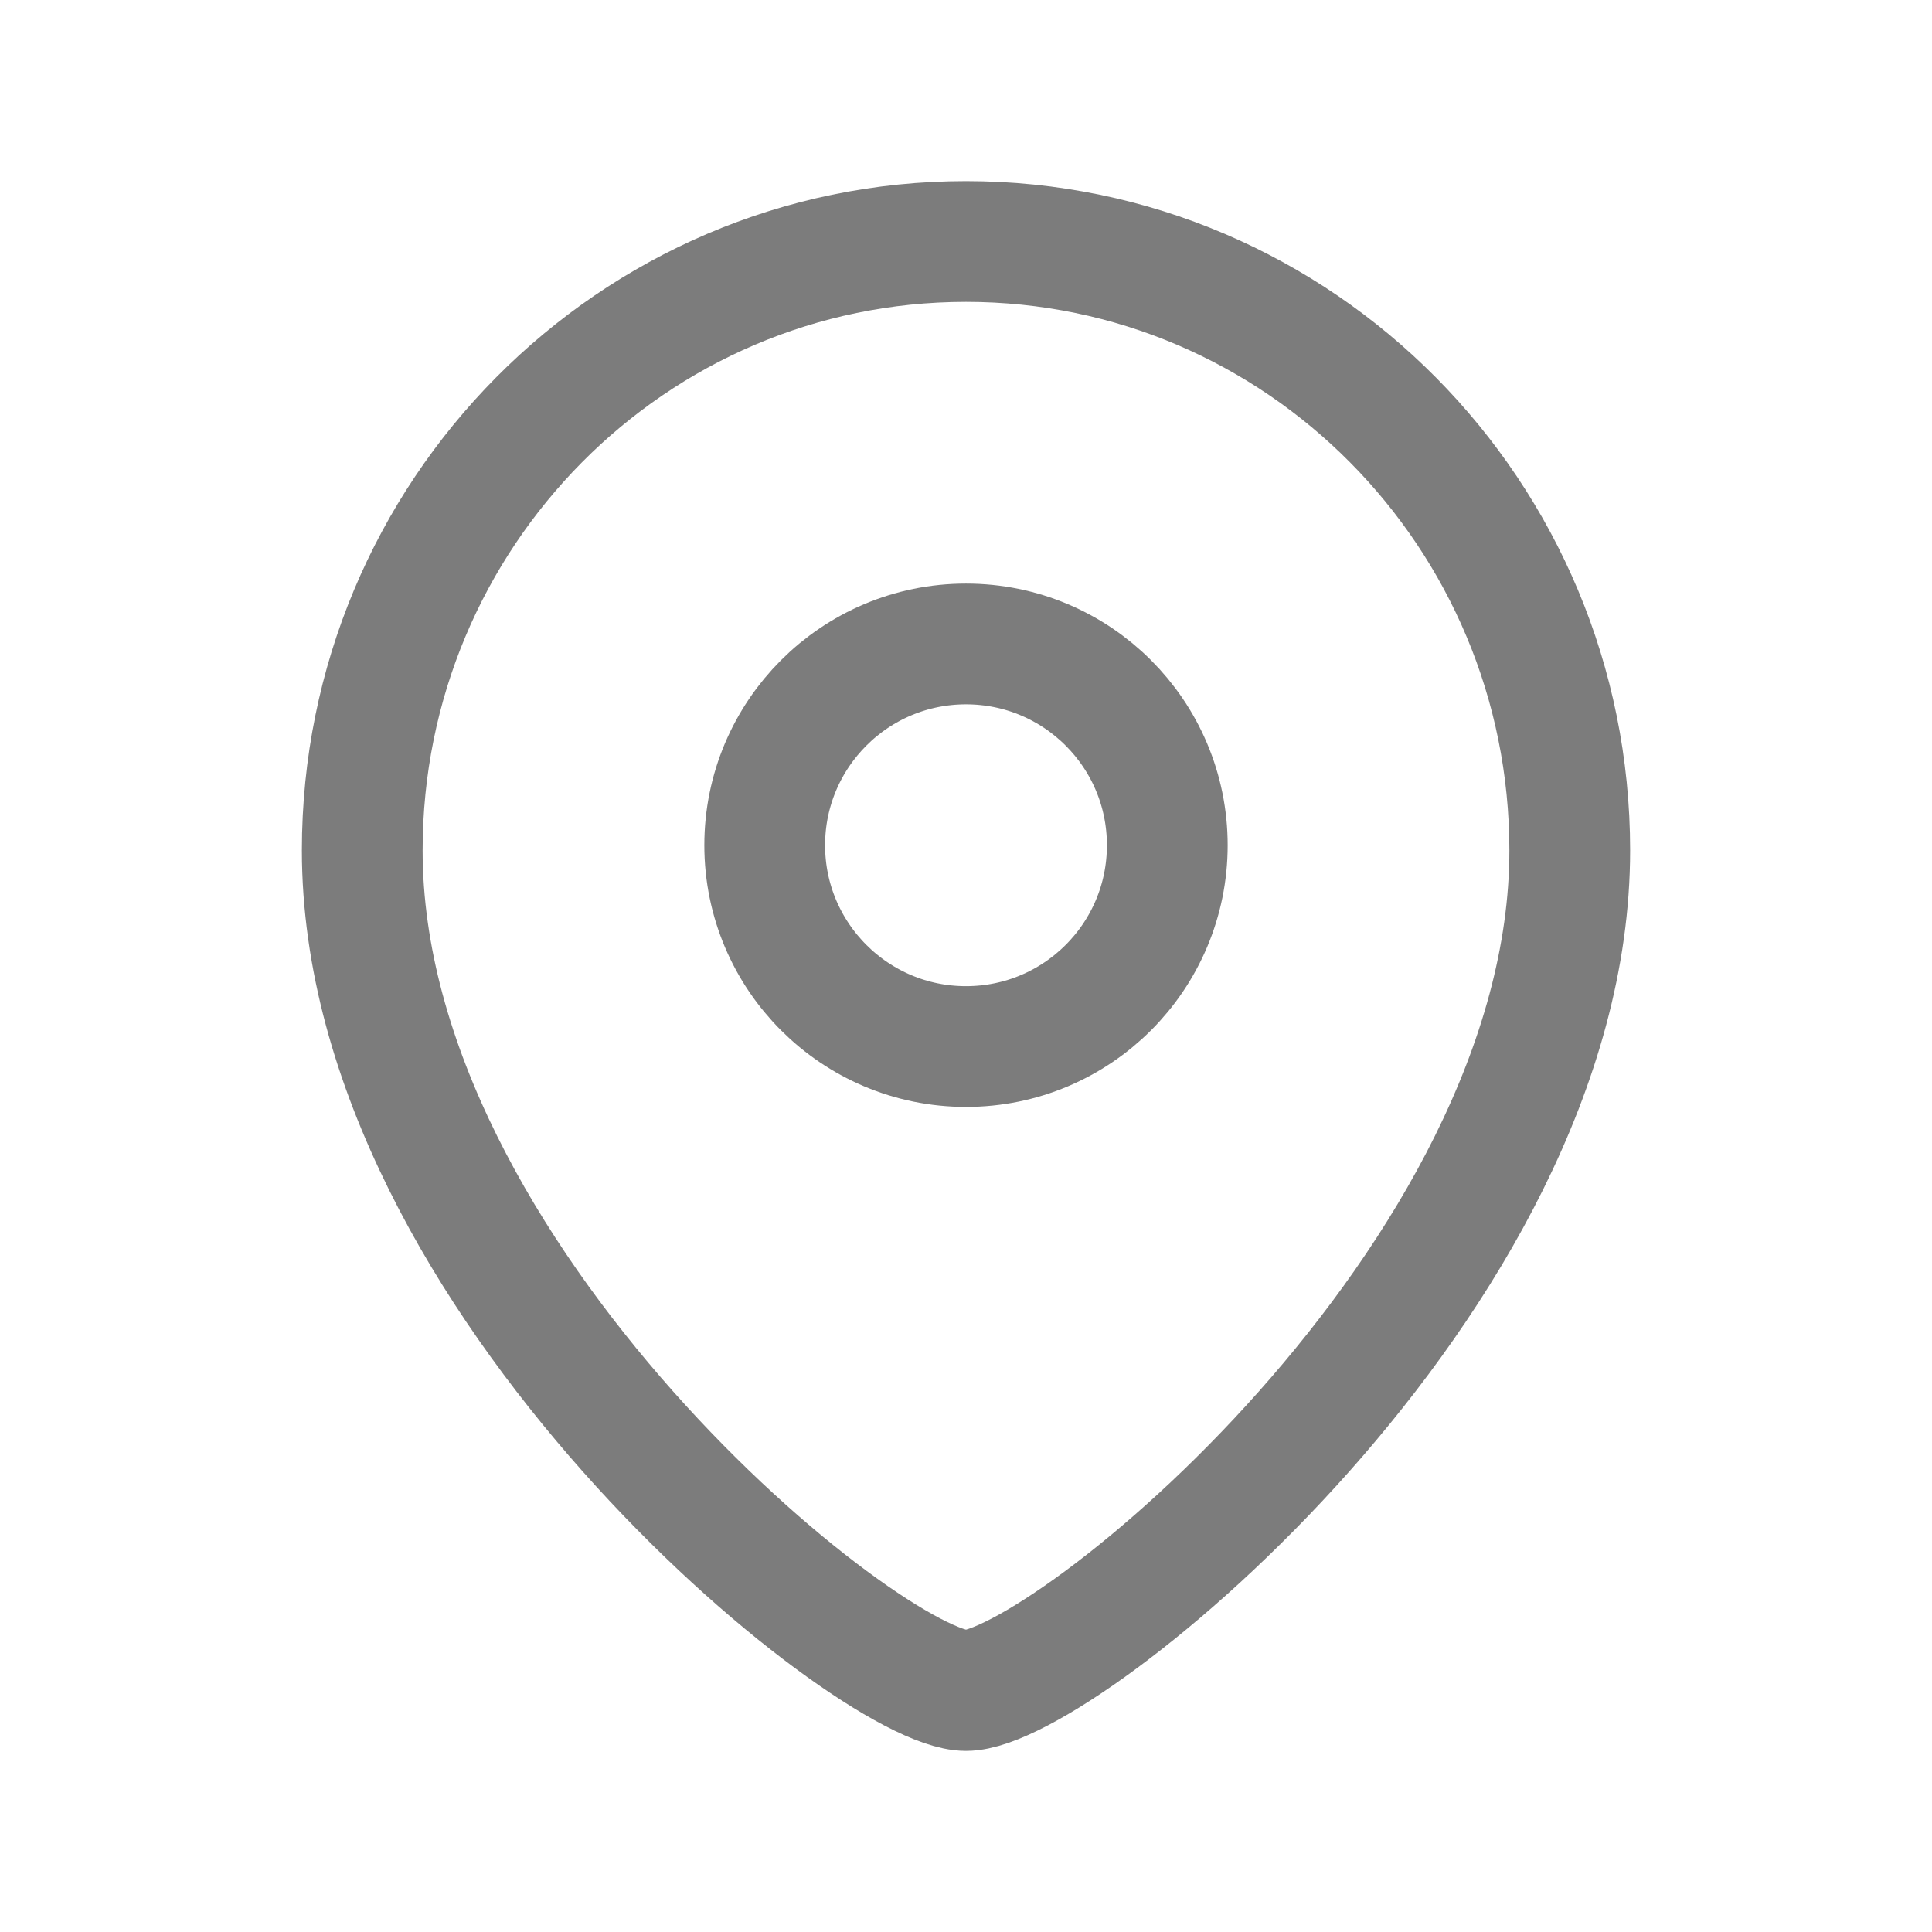
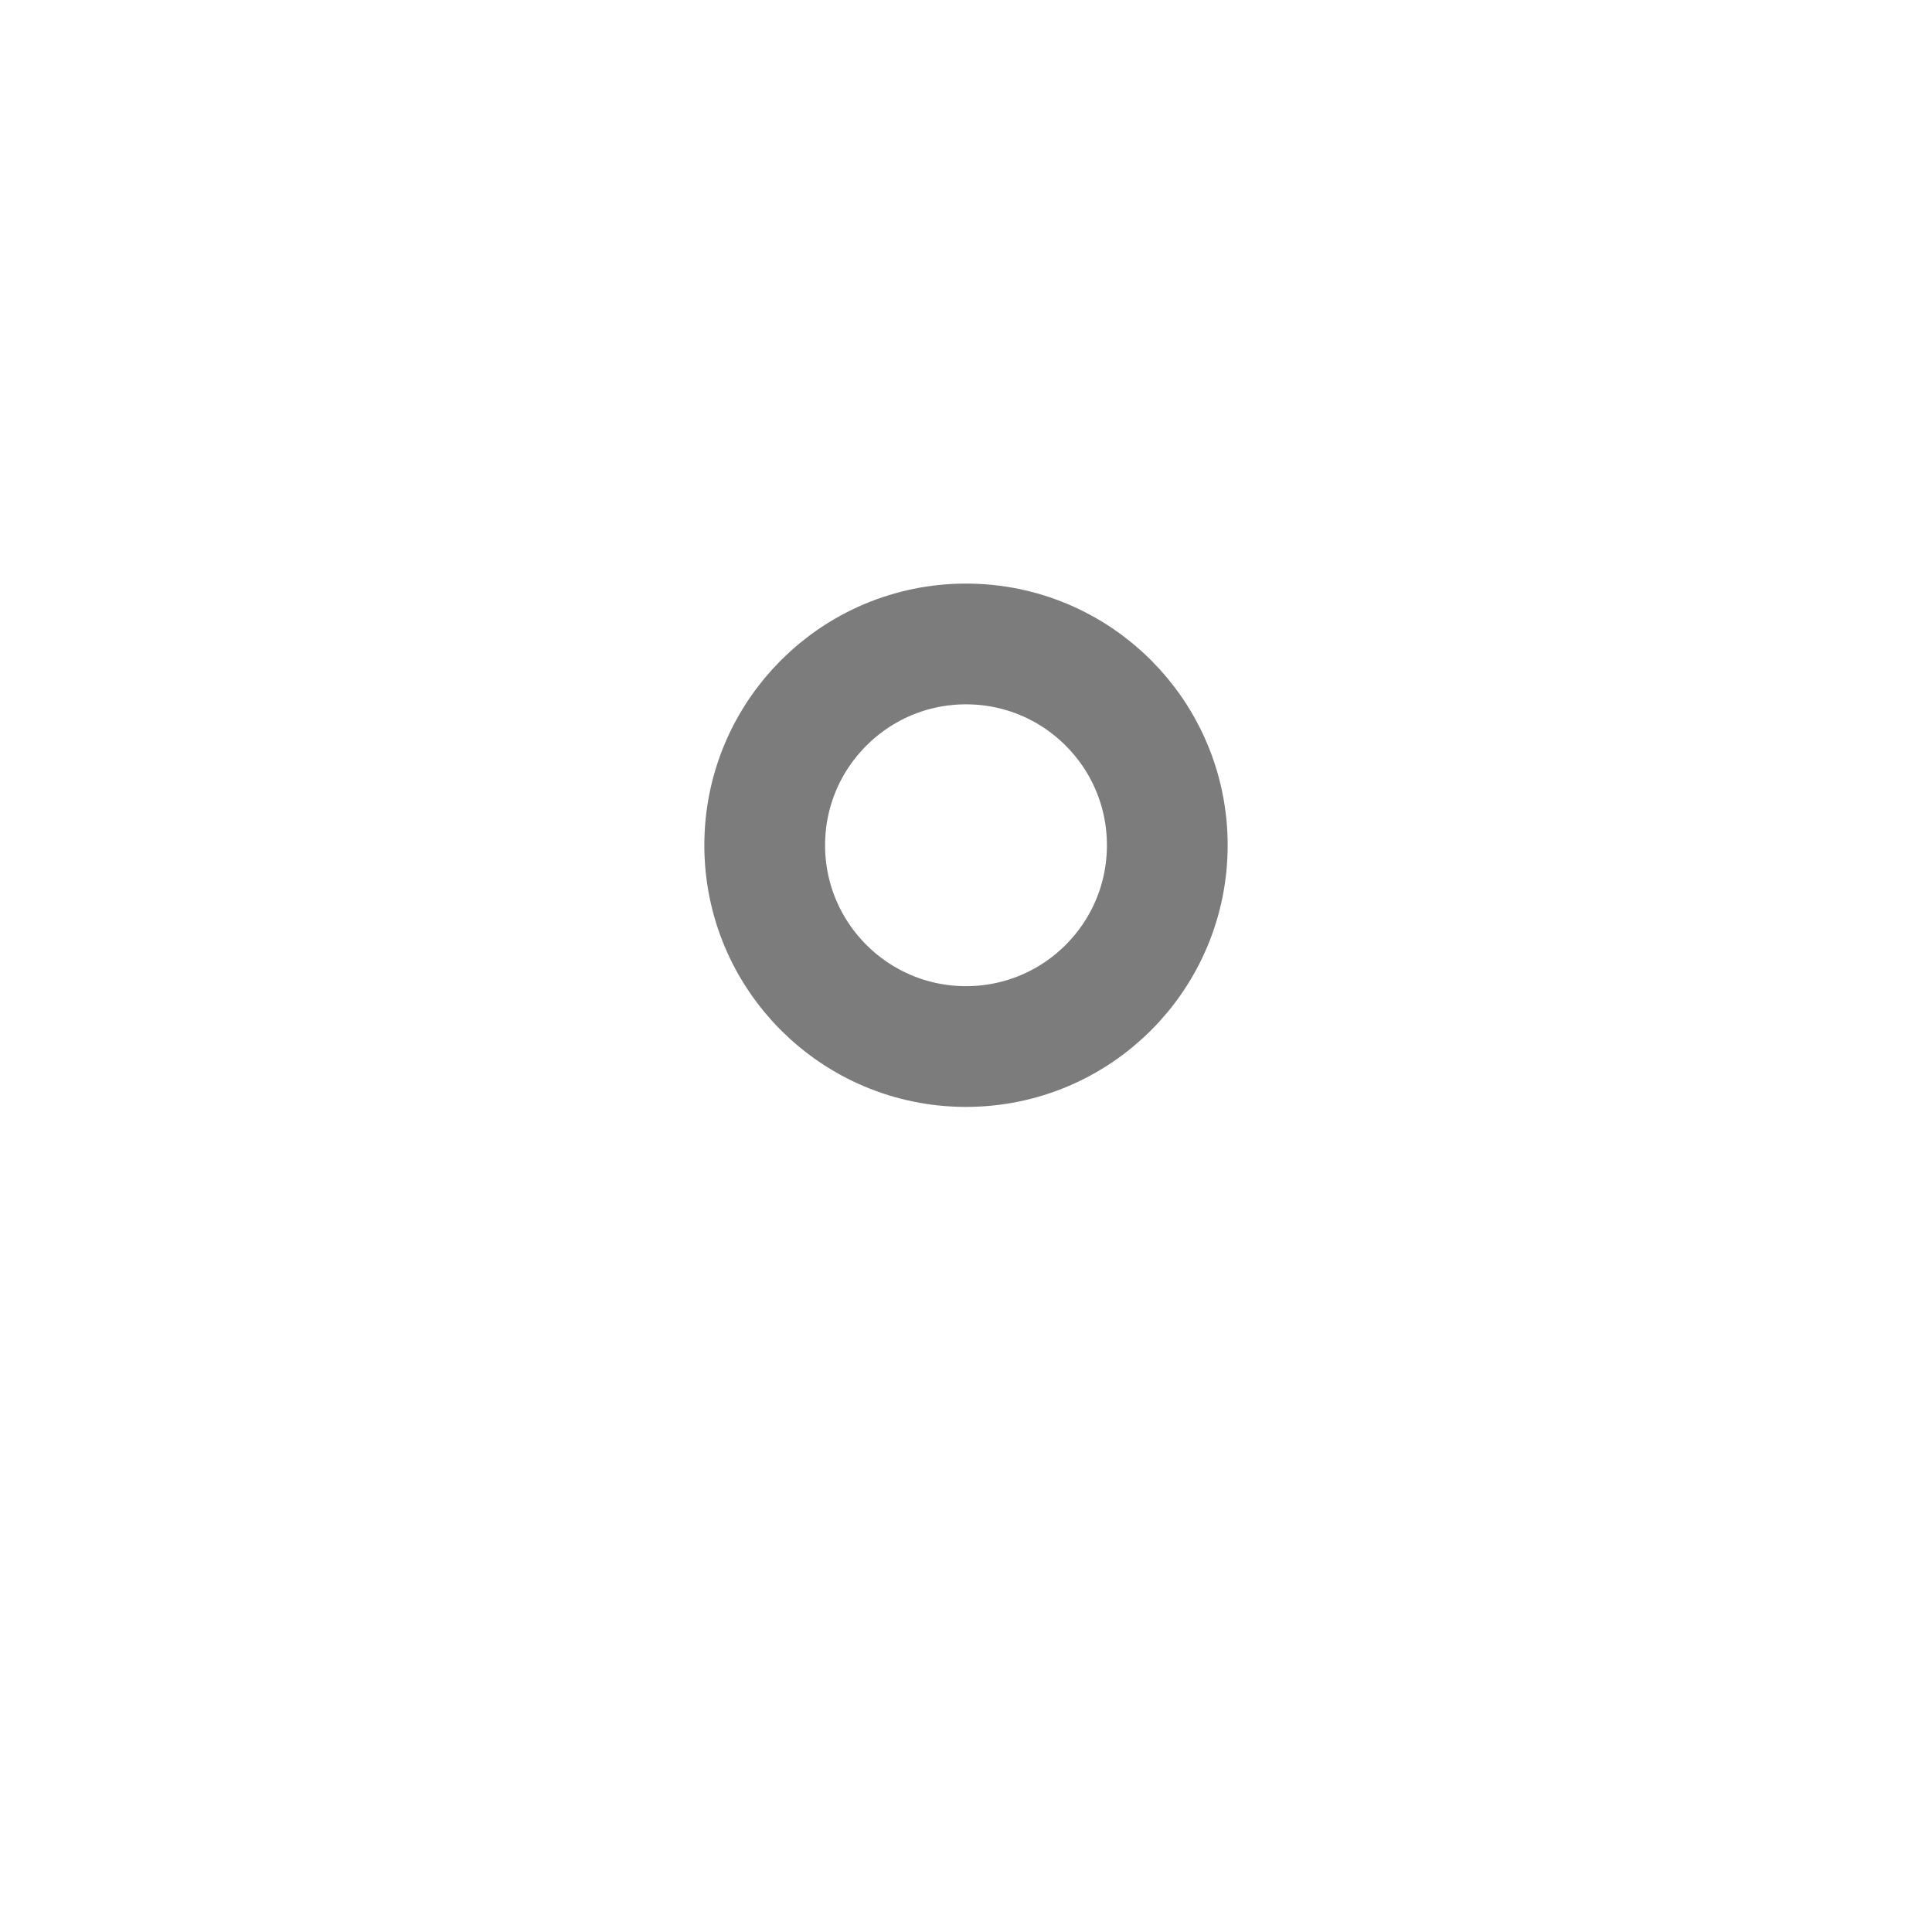
<svg xmlns="http://www.w3.org/2000/svg" width="16" height="16" viewBox="0 0 16 16" fill="none">
  <g opacity="0.6">
-     <path fill-rule="evenodd" clip-rule="evenodd" d="M9.667 7C9.667 6.079 8.921 5.333 8 5.333C7.08 5.333 6.333 6.079 6.333 7C6.333 7.921 7.08 8.667 8 8.667C8.921 8.667 9.667 7.921 9.667 7Z" stroke="#252525" stroke-linecap="round" stroke-linejoin="round" />
-     <path fill-rule="evenodd" clip-rule="evenodd" d="M8 14C7.201 14 3 10.599 3 7.042C3 4.258 5.238 2 8 2C10.761 2 13 4.258 13 7.042C13 10.599 8.799 14 8 14Z" stroke="#252525" stroke-linecap="round" stroke-linejoin="round" />
+     <path fill-rule="evenodd" clip-rule="evenodd" d="M9.667 7C9.667 6.079 8.921 5.333 8 5.333C7.08 5.333 6.333 6.079 6.333 7C6.333 7.921 7.08 8.667 8 8.667C8.921 8.667 9.667 7.921 9.667 7" stroke="#252525" stroke-linecap="round" stroke-linejoin="round" />
  </g>
</svg>